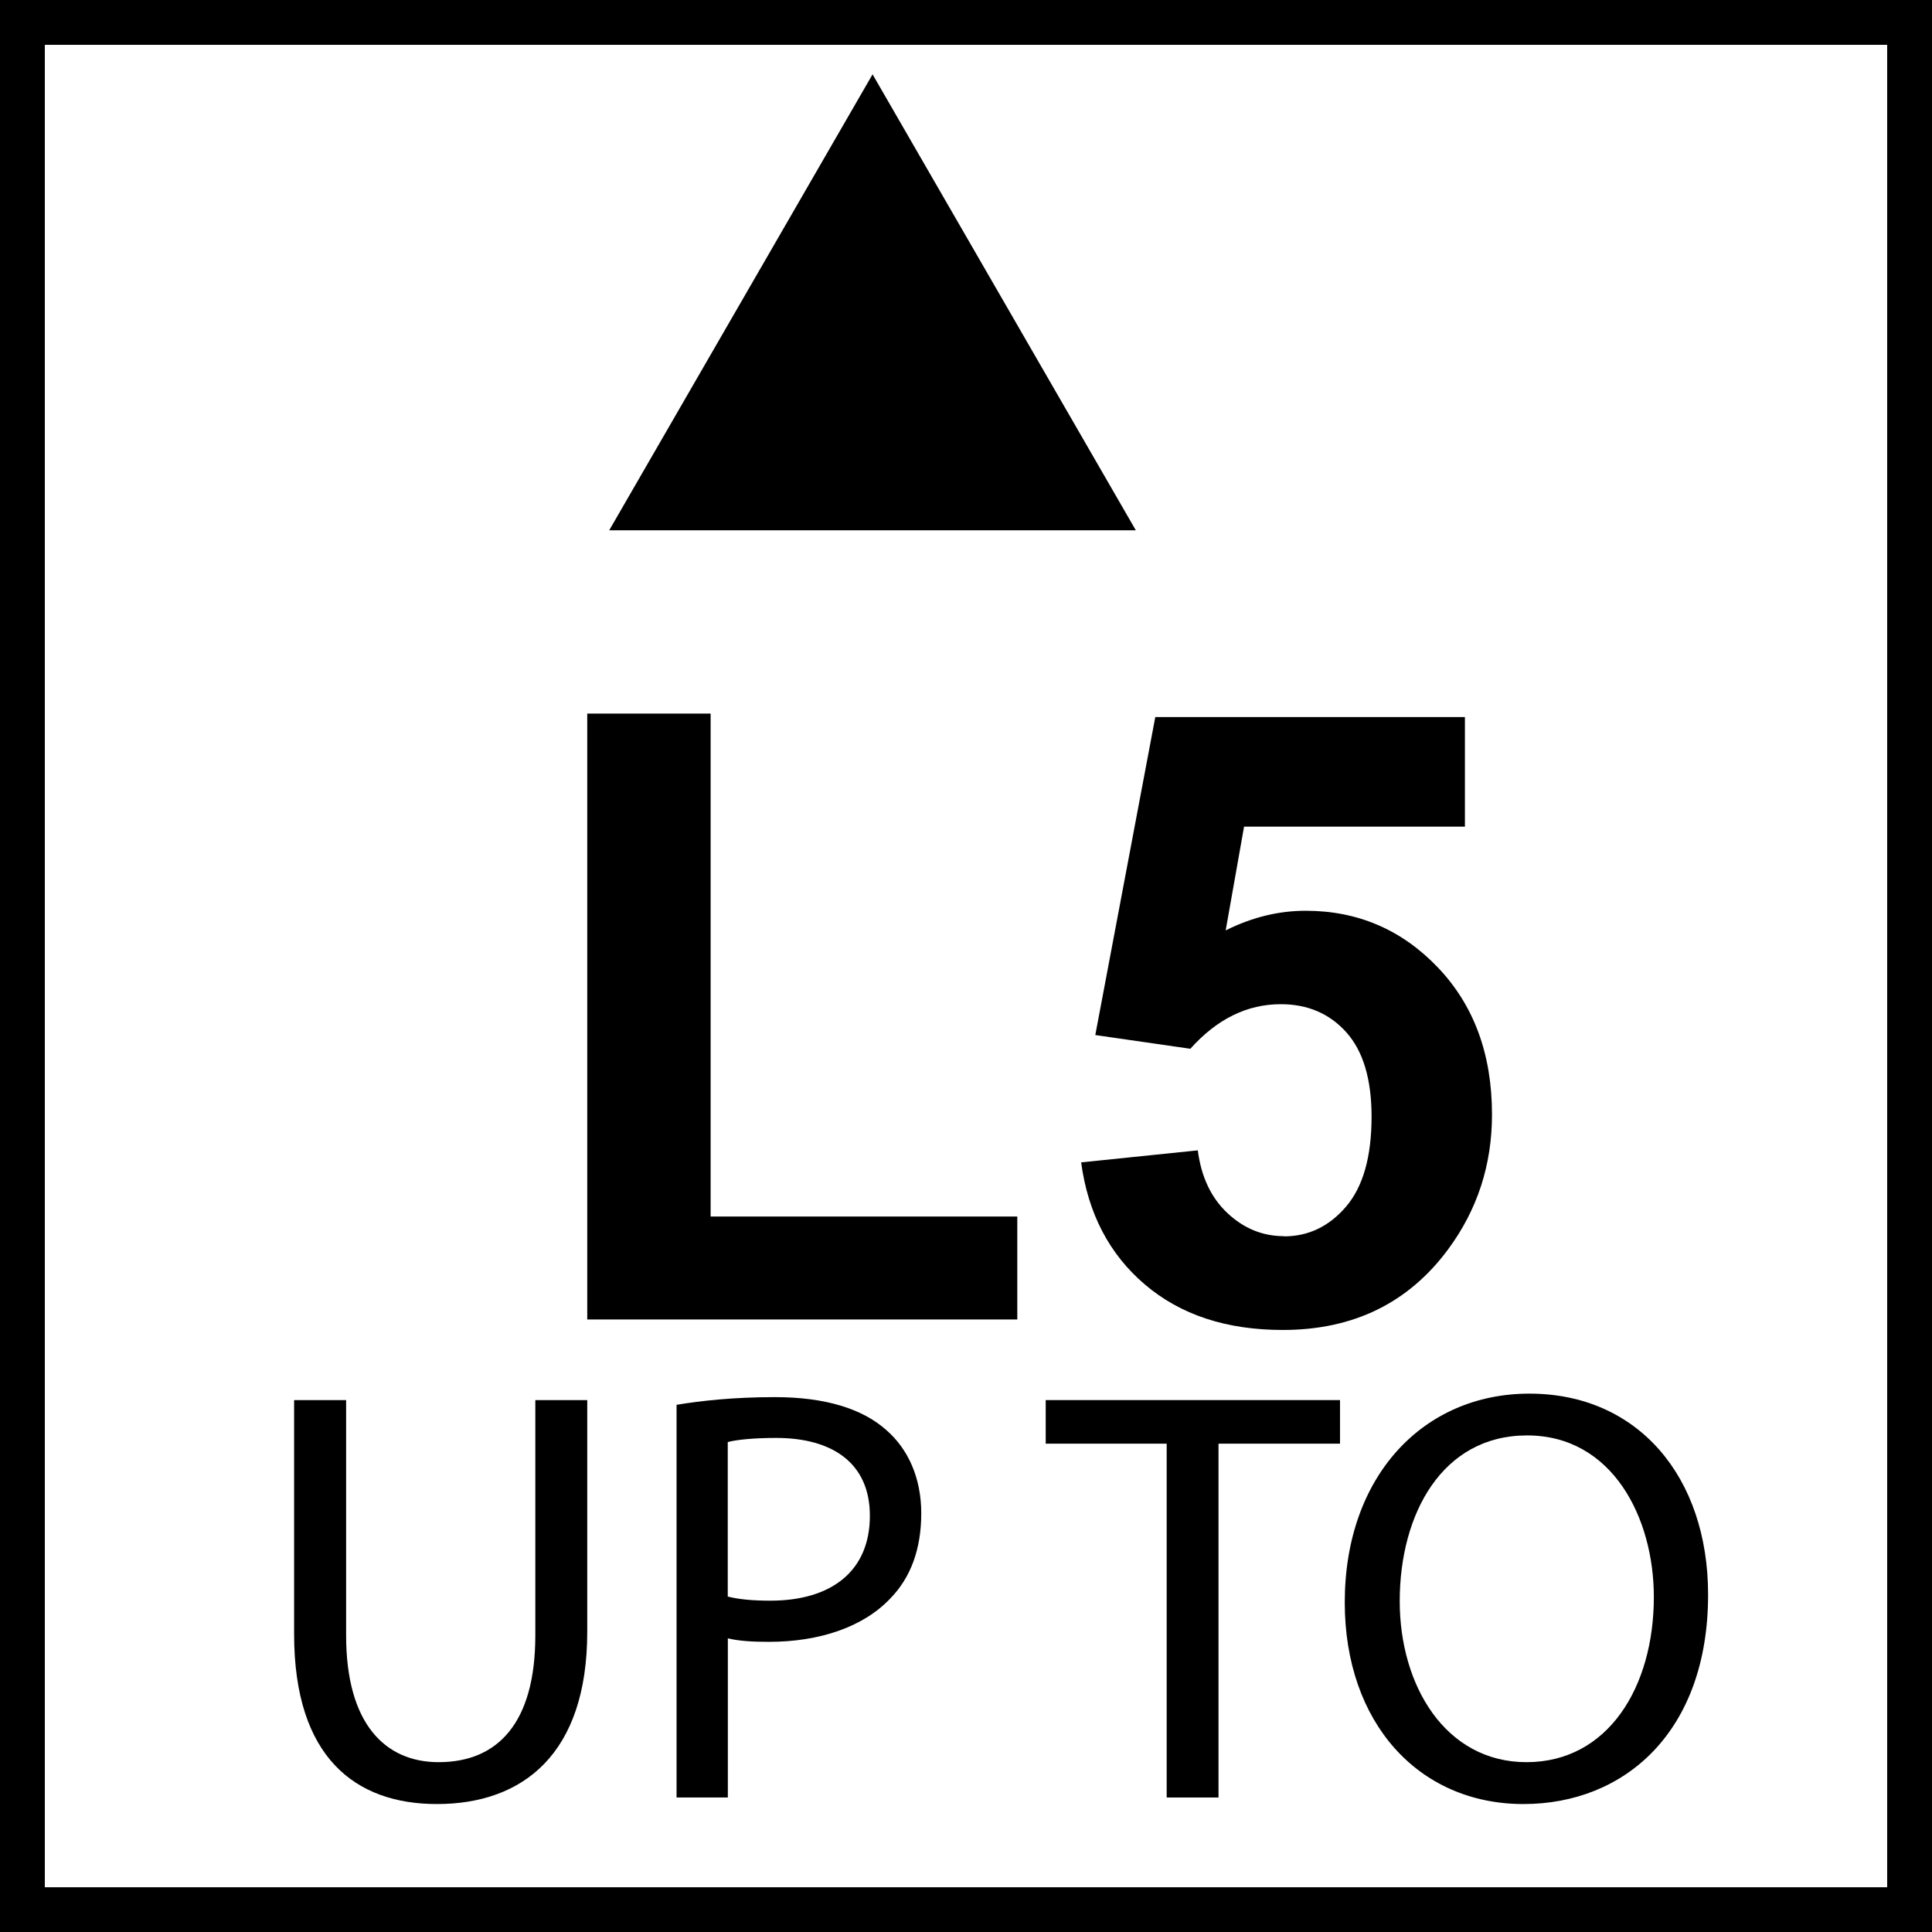
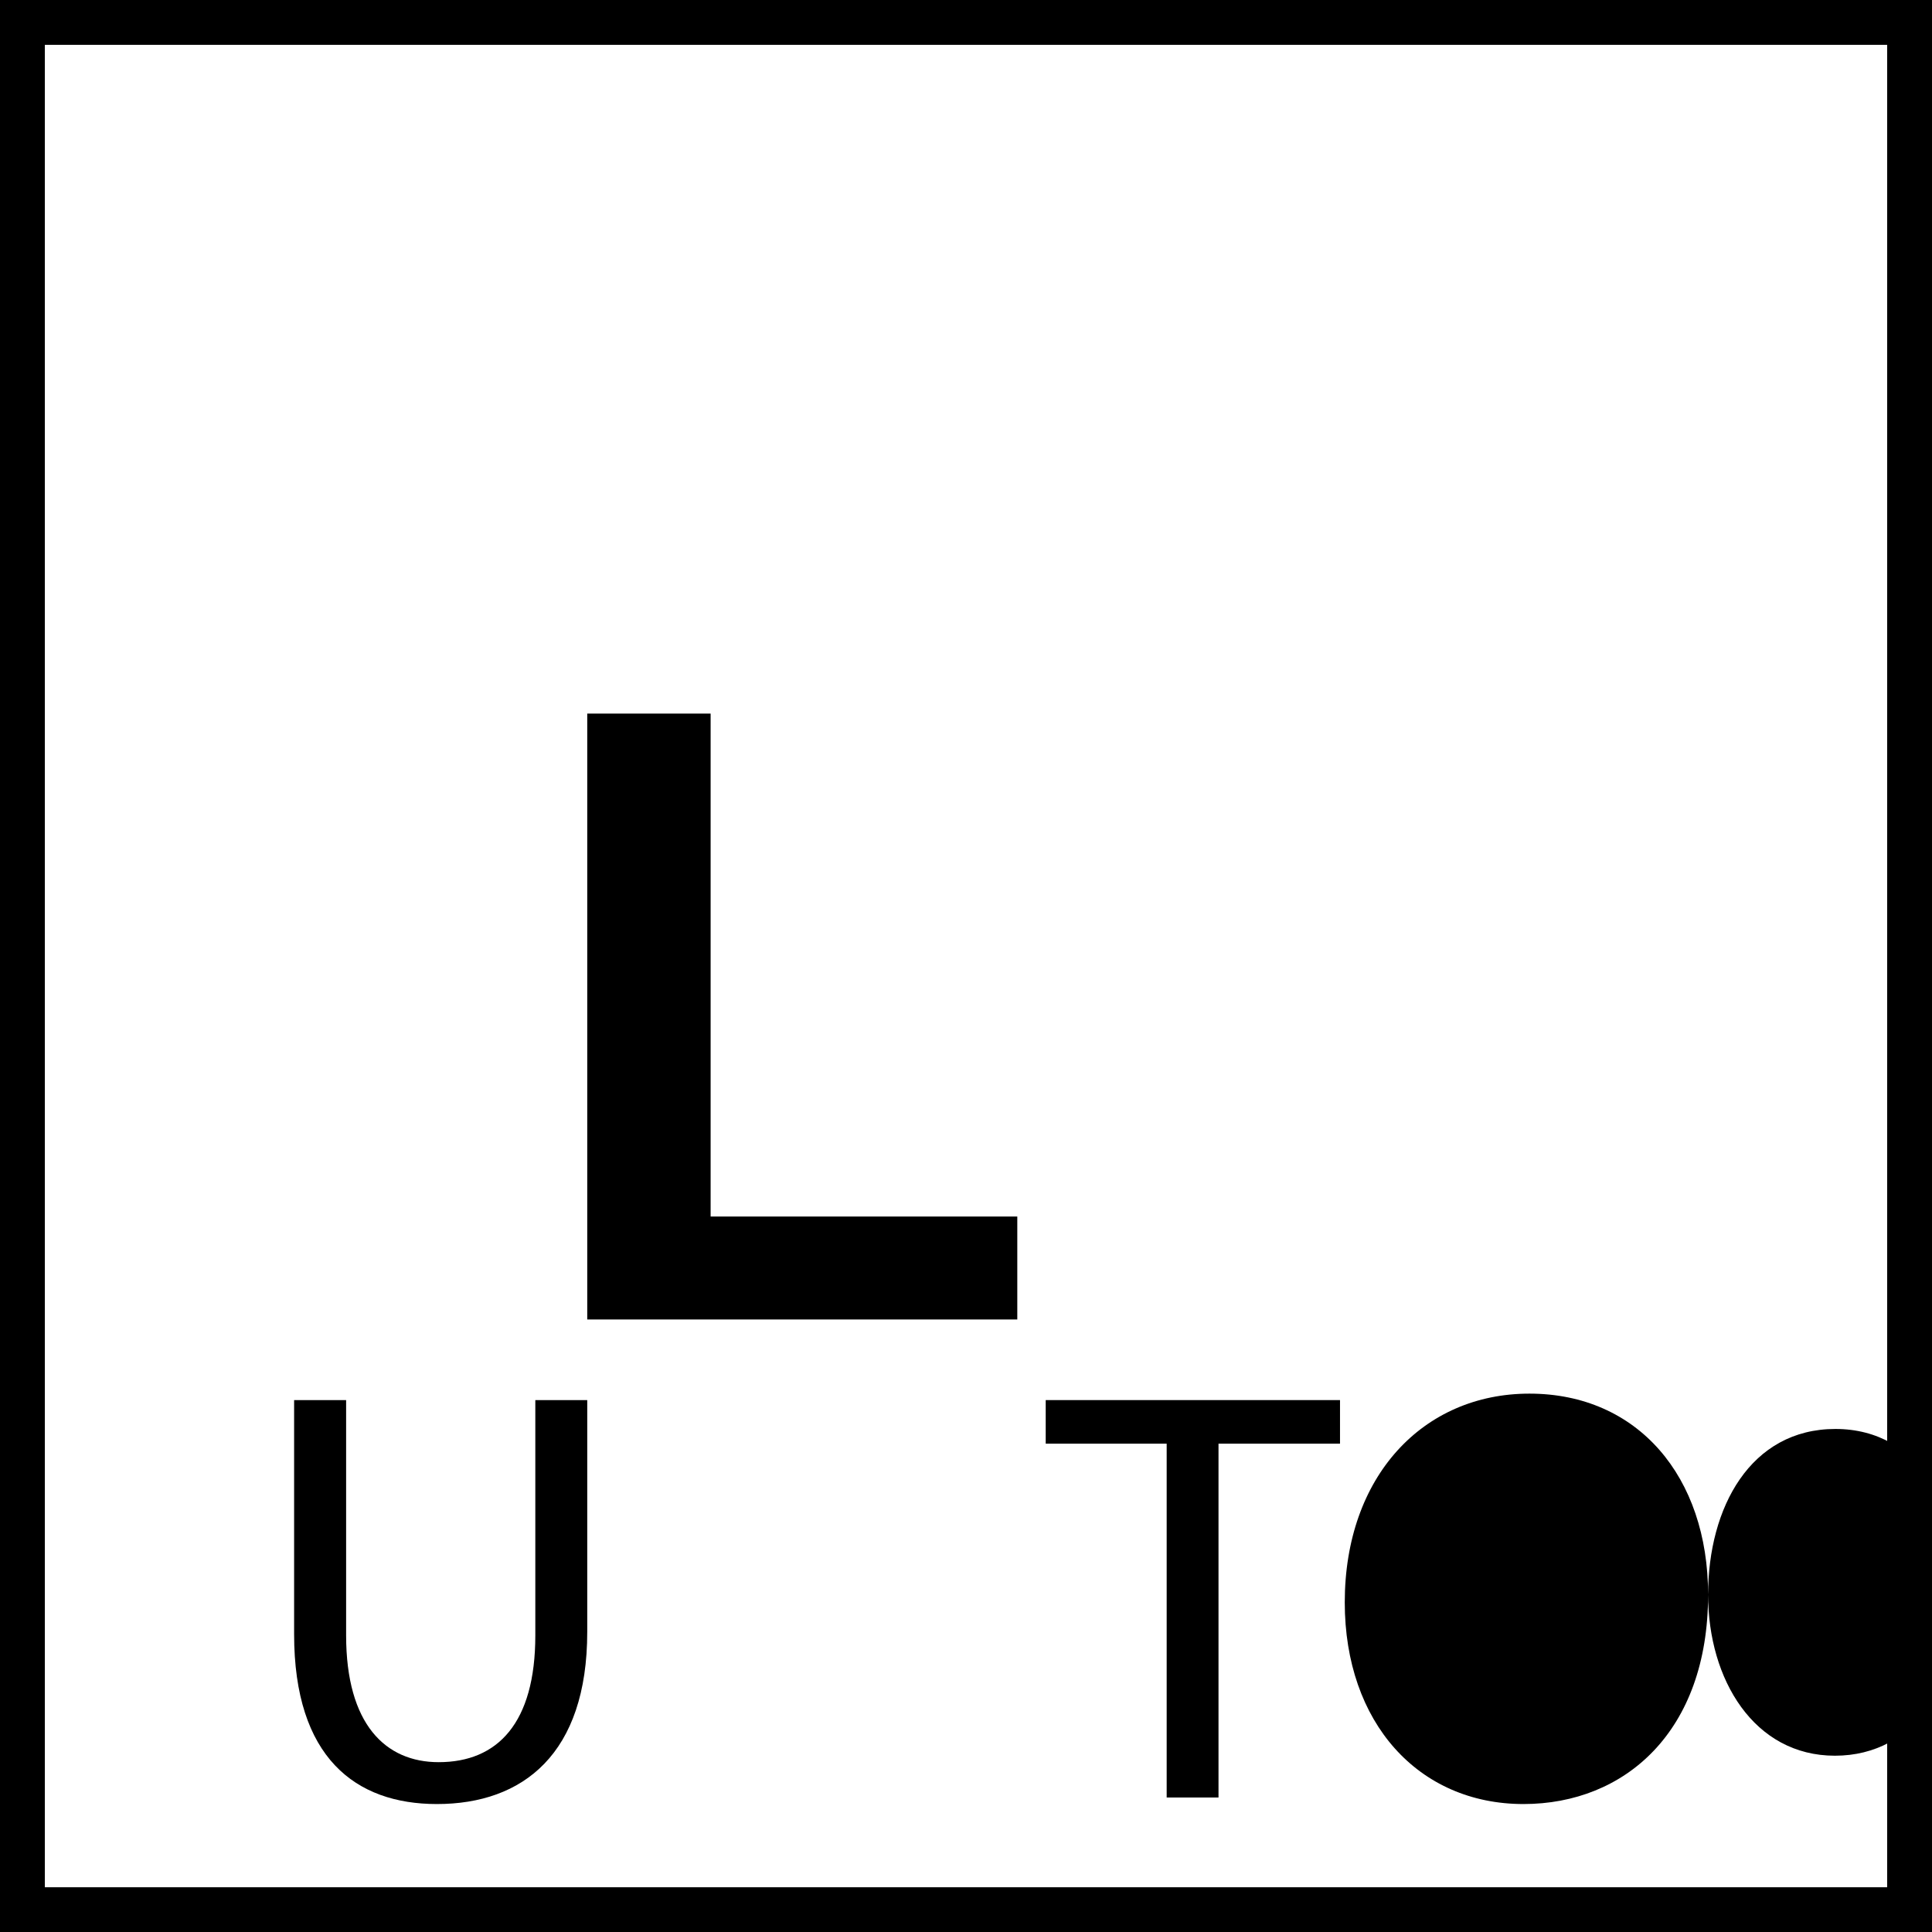
<svg xmlns="http://www.w3.org/2000/svg" id="b" viewBox="0 0 21.546 21.547">
  <g id="c">
    <g>
      <path d="M0,0V21.547H21.546V0H0ZM21.046,21.047H.5V.5H21.046V21.047Z" />
      <polygon points="11.345 13.567 7.925 13.567 7.925 7.958 6.549 7.958 6.549 14.715 11.345 14.715 11.345 13.567" />
-       <path d="M14.32,13.786c-.239,0-.449-.086-.632-.258-.183-.172-.292-.405-.33-.699l-1.301,.134c.077,.57,.314,1.024,.711,1.362,.397,.338,.909,.507,1.538,.507,.787,0,1.402-.301,1.845-.901,.325-.44,.488-.941,.488-1.501,0-.672-.201-1.219-.604-1.641-.402-.421-.894-.632-1.473-.632-.304,0-.601,.073-.893,.219l.205-1.157h2.463v-1.222h-3.453l-.669,3.546,1.06,.153c.297-.332,.633-.497,1.008-.497,.3,0,.544,.104,.732,.314,.187,.209,.281,.523,.281,.941,0,.446-.095,.78-.284,1.002-.189,.221-.42,.332-.692,.332Z" />
    </g>
-     <polygon points="9.731 .829 6.794 5.914 12.667 5.914 9.731 .829" />
    <g>
      <path d="M3.86,15.614v2.624c0,.993,.44,1.414,1.032,1.414,.657,0,1.078-.435,1.078-1.414v-2.624h.579v2.585c0,1.361-.717,1.92-1.677,1.92-.908,0-1.592-.52-1.592-1.894v-2.611h.579Z" />
-       <path d="M7.544,15.667c.276-.046,.638-.086,1.098-.086,.566,0,.98,.132,1.243,.368,.243,.211,.389,.533,.389,.928,0,.401-.119,.717-.343,.947-.302,.322-.795,.486-1.354,.486-.171,0-.329-.007-.46-.039v1.775h-.572v-4.38Zm.572,2.138c.125,.032,.282,.046,.474,.046,.69,0,1.111-.336,1.111-.947,0-.585-.415-.868-1.046-.868-.25,0-.44,.02-.539,.046v1.724Z" />
      <path d="M13.011,16.1h-1.349v-.486h3.282v.486h-1.355v3.946h-.578v-3.946Z" />
-       <path d="M19.049,17.784c0,1.526-.928,2.335-2.059,2.335-1.171,0-1.993-.907-1.993-2.249,0-1.407,.875-2.328,2.059-2.328,1.21,0,1.993,.927,1.993,2.242Zm-3.439,.072c0,.947,.513,1.796,1.414,1.796,.907,0,1.42-.835,1.42-1.842,0-.881-.46-1.802-1.414-1.802-.946,0-1.42,.875-1.42,1.848Z" />
+       <path d="M19.049,17.784c0,1.526-.928,2.335-2.059,2.335-1.171,0-1.993-.907-1.993-2.249,0-1.407,.875-2.328,2.059-2.328,1.21,0,1.993,.927,1.993,2.242Zc0,.947,.513,1.796,1.414,1.796,.907,0,1.42-.835,1.42-1.842,0-.881-.46-1.802-1.414-1.802-.946,0-1.42,.875-1.42,1.848Z" />
    </g>
  </g>
</svg>